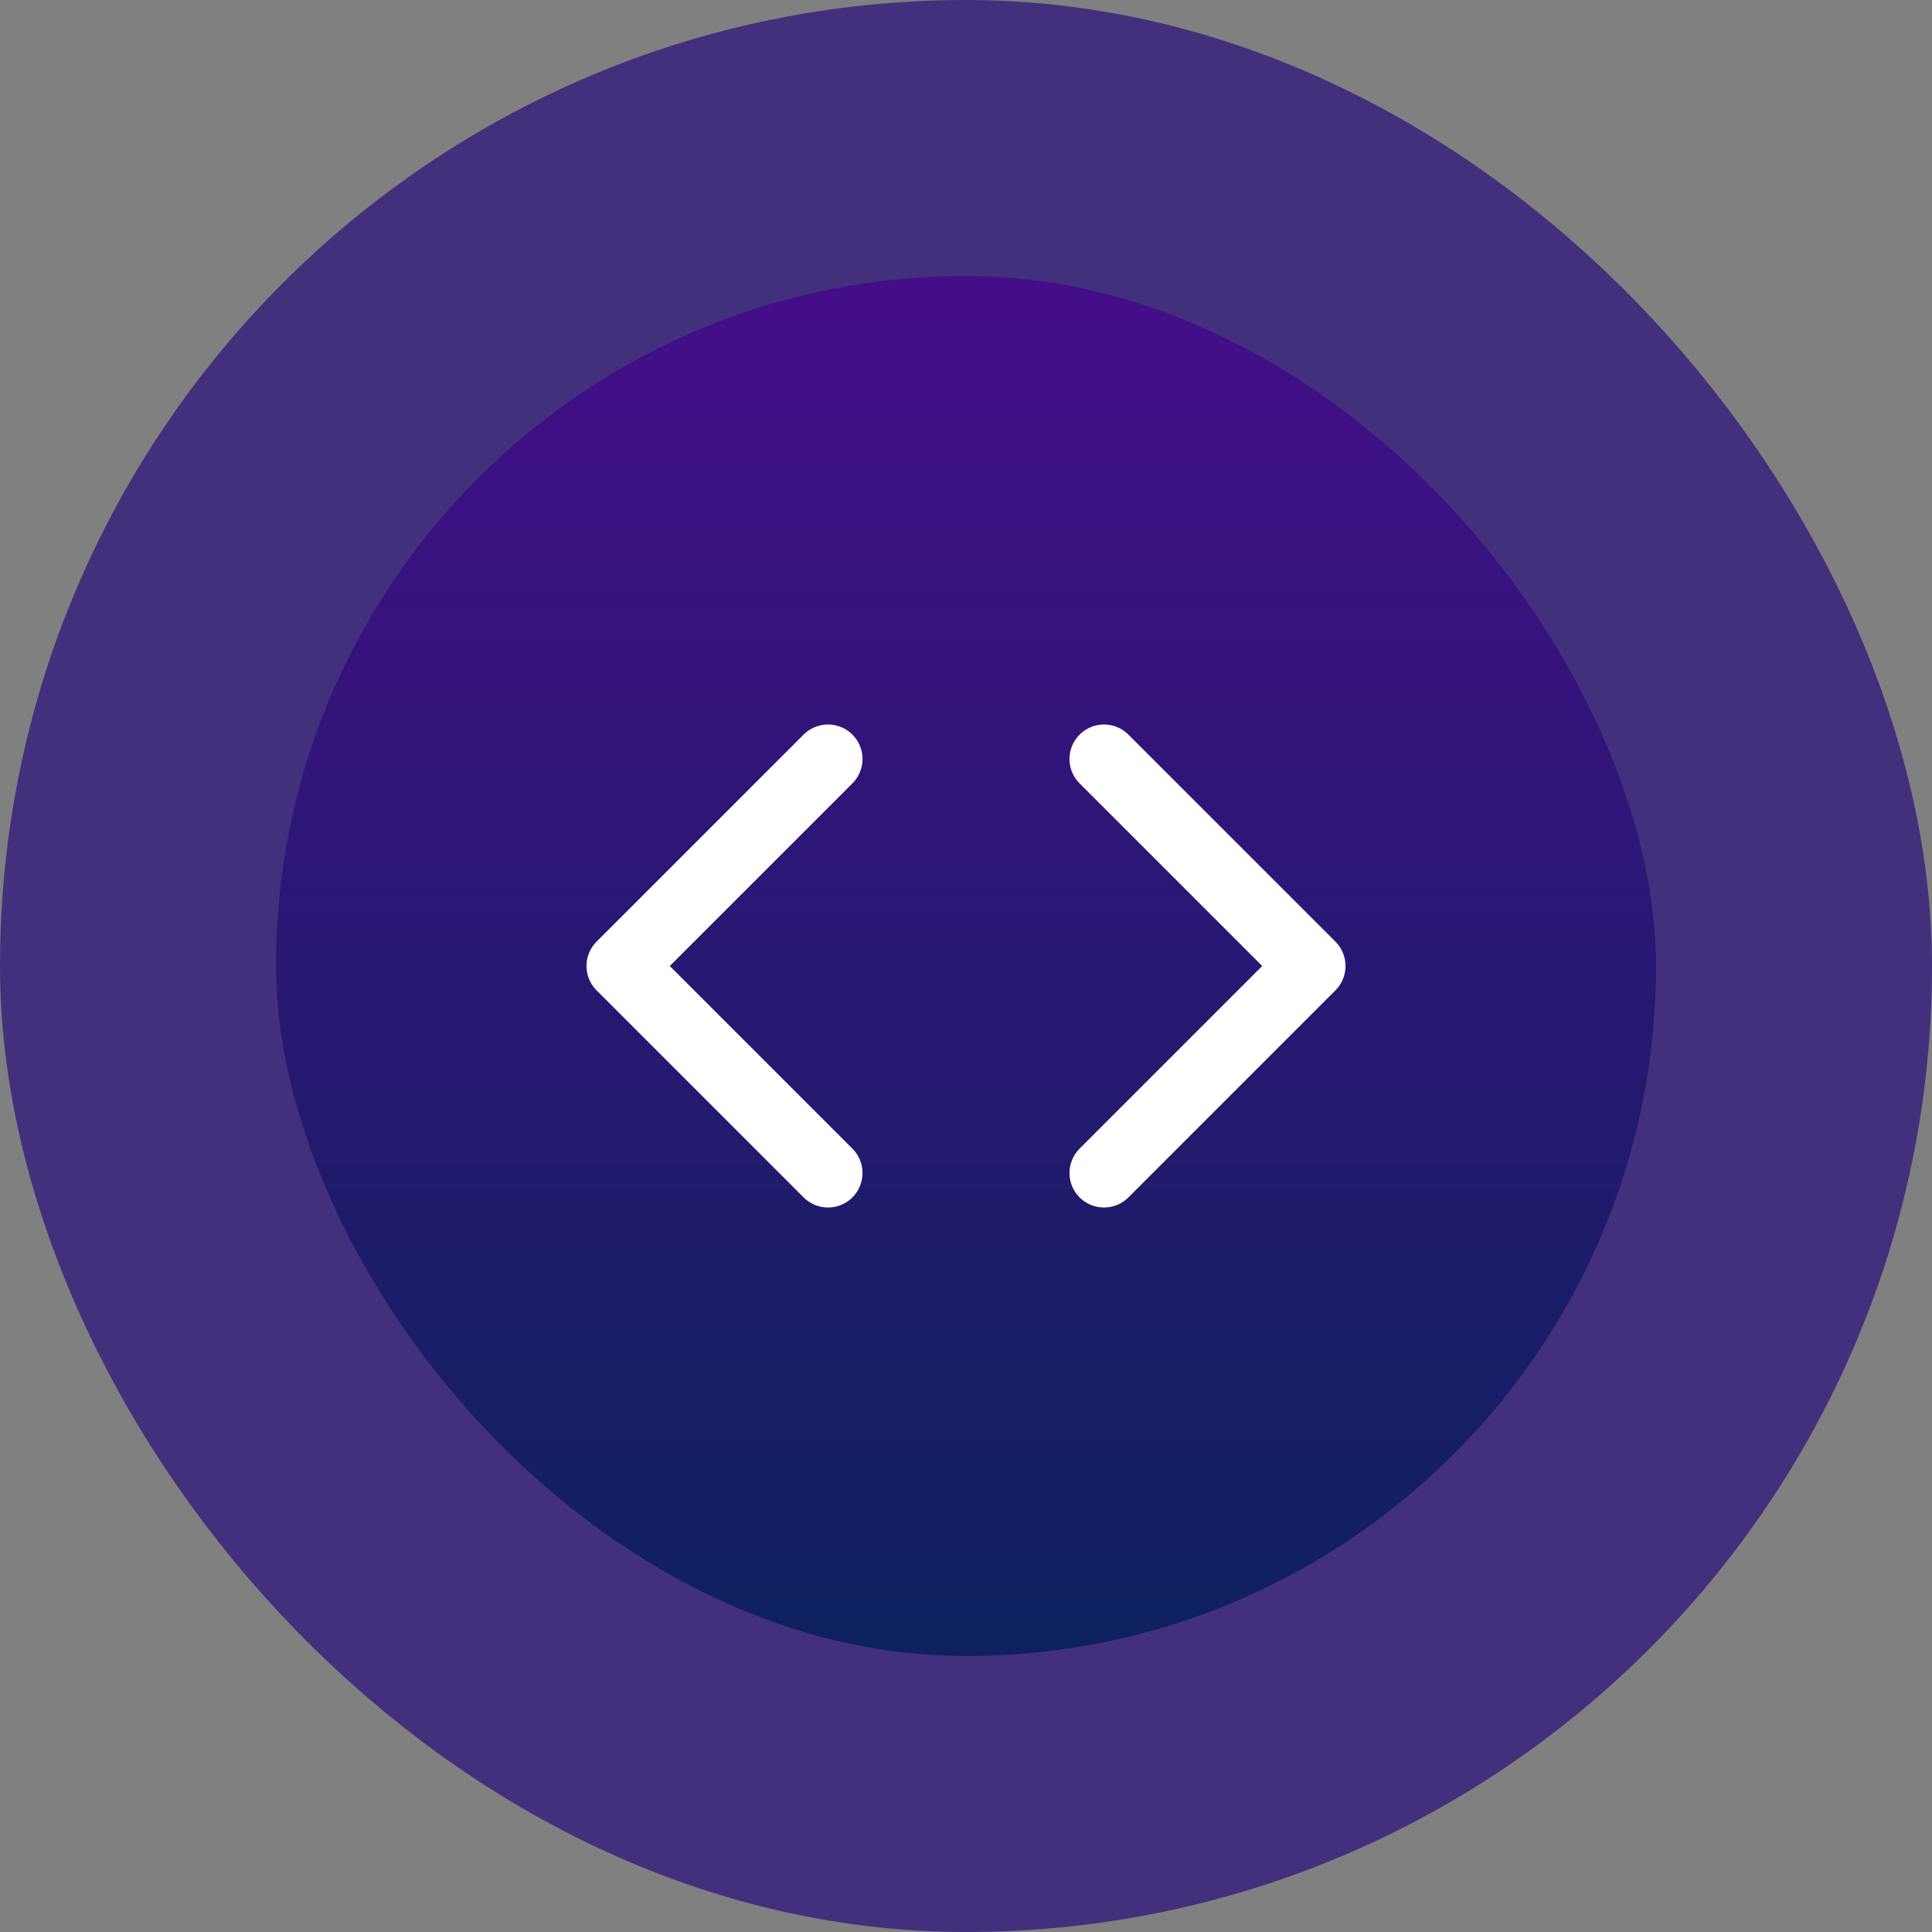
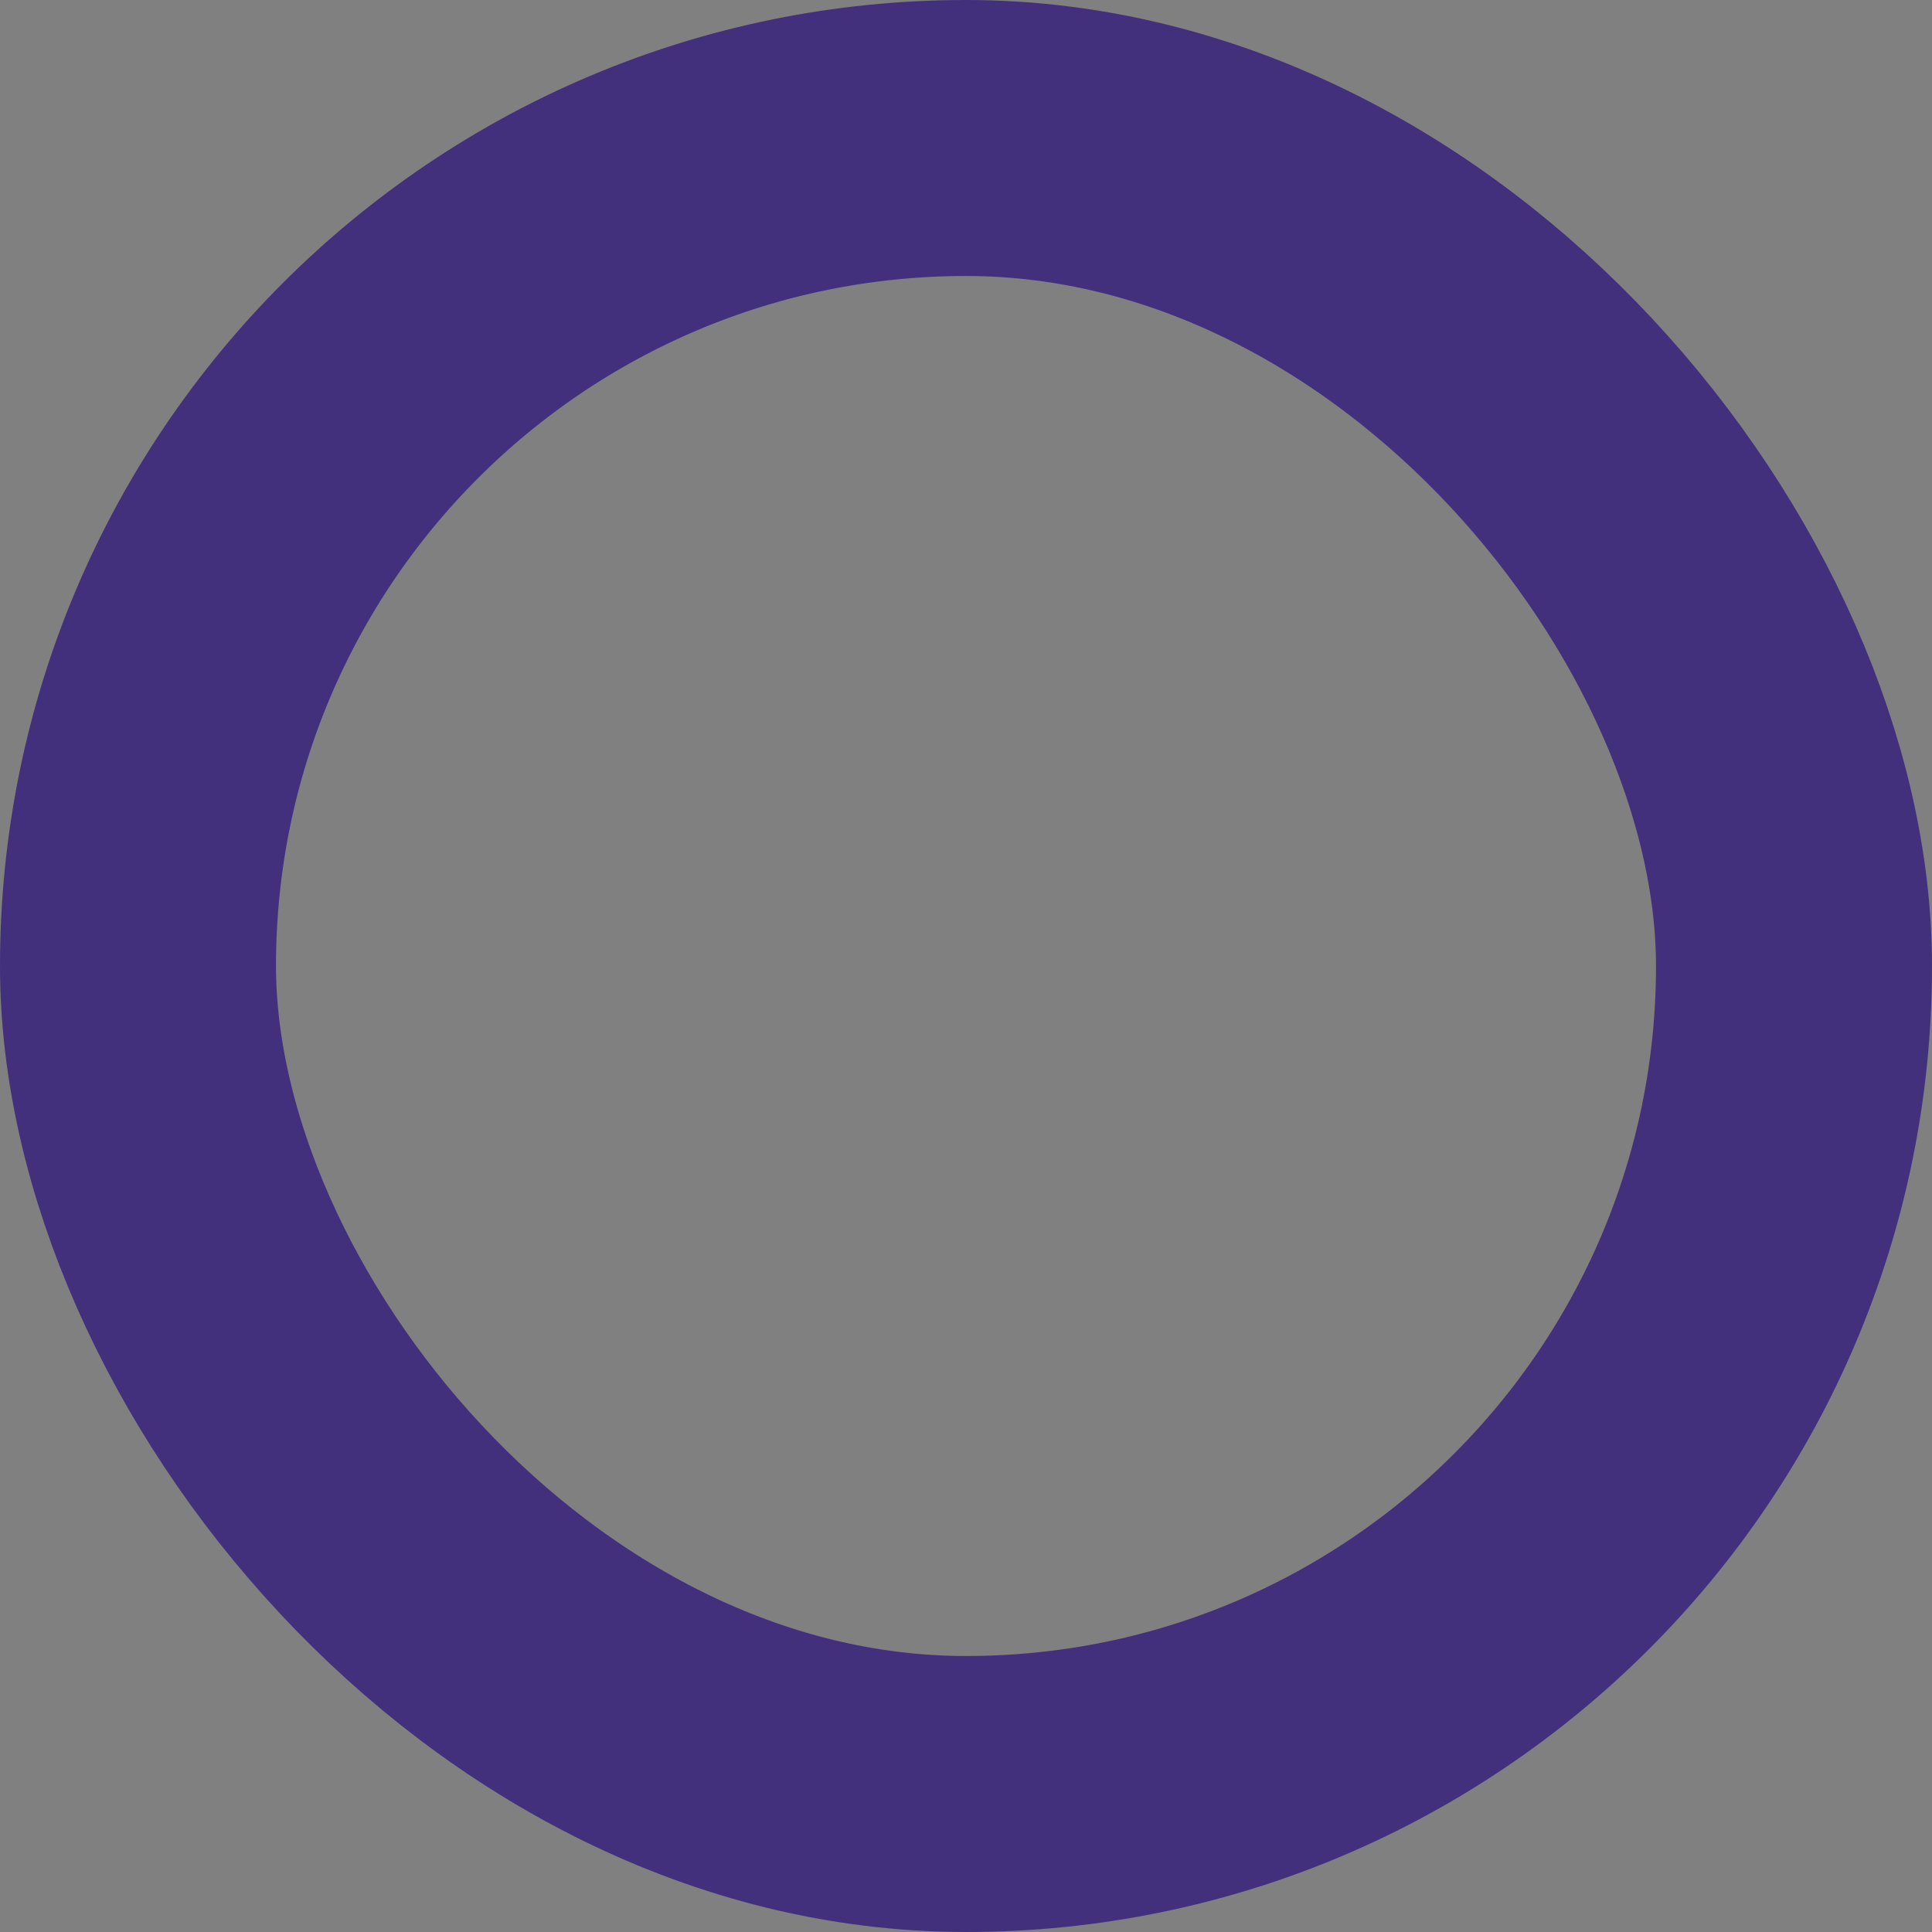
<svg xmlns="http://www.w3.org/2000/svg" width="56" height="56" viewBox="0 0 56 56" fill="none">
  <rect x="0" y="0" width="56" height="56" fill="#808080" stroke="none" />
-   <rect x="4" y="4" width="48" height="48" rx="24" fill="url(#paint0_linear_4869_31738)" />
  <rect x="4" y="4" width="48" height="48" rx="24" stroke="#42307D" stroke-width="8" />
-   <path d="M32 34L38 28L32 22M24 22L18 28L24 34" stroke="white" stroke-width="2" stroke-linecap="round" stroke-linejoin="round" />
  <defs>
    <linearGradient id="paint0_linear_4869_31738" x1="28" y1="4" x2="28" y2="52" gradientUnits="userSpaceOnUse">
      <stop stop-color="#4A0C8D" />
      <stop offset="1" stop-color="#072359" />
    </linearGradient>
  </defs>
</svg>